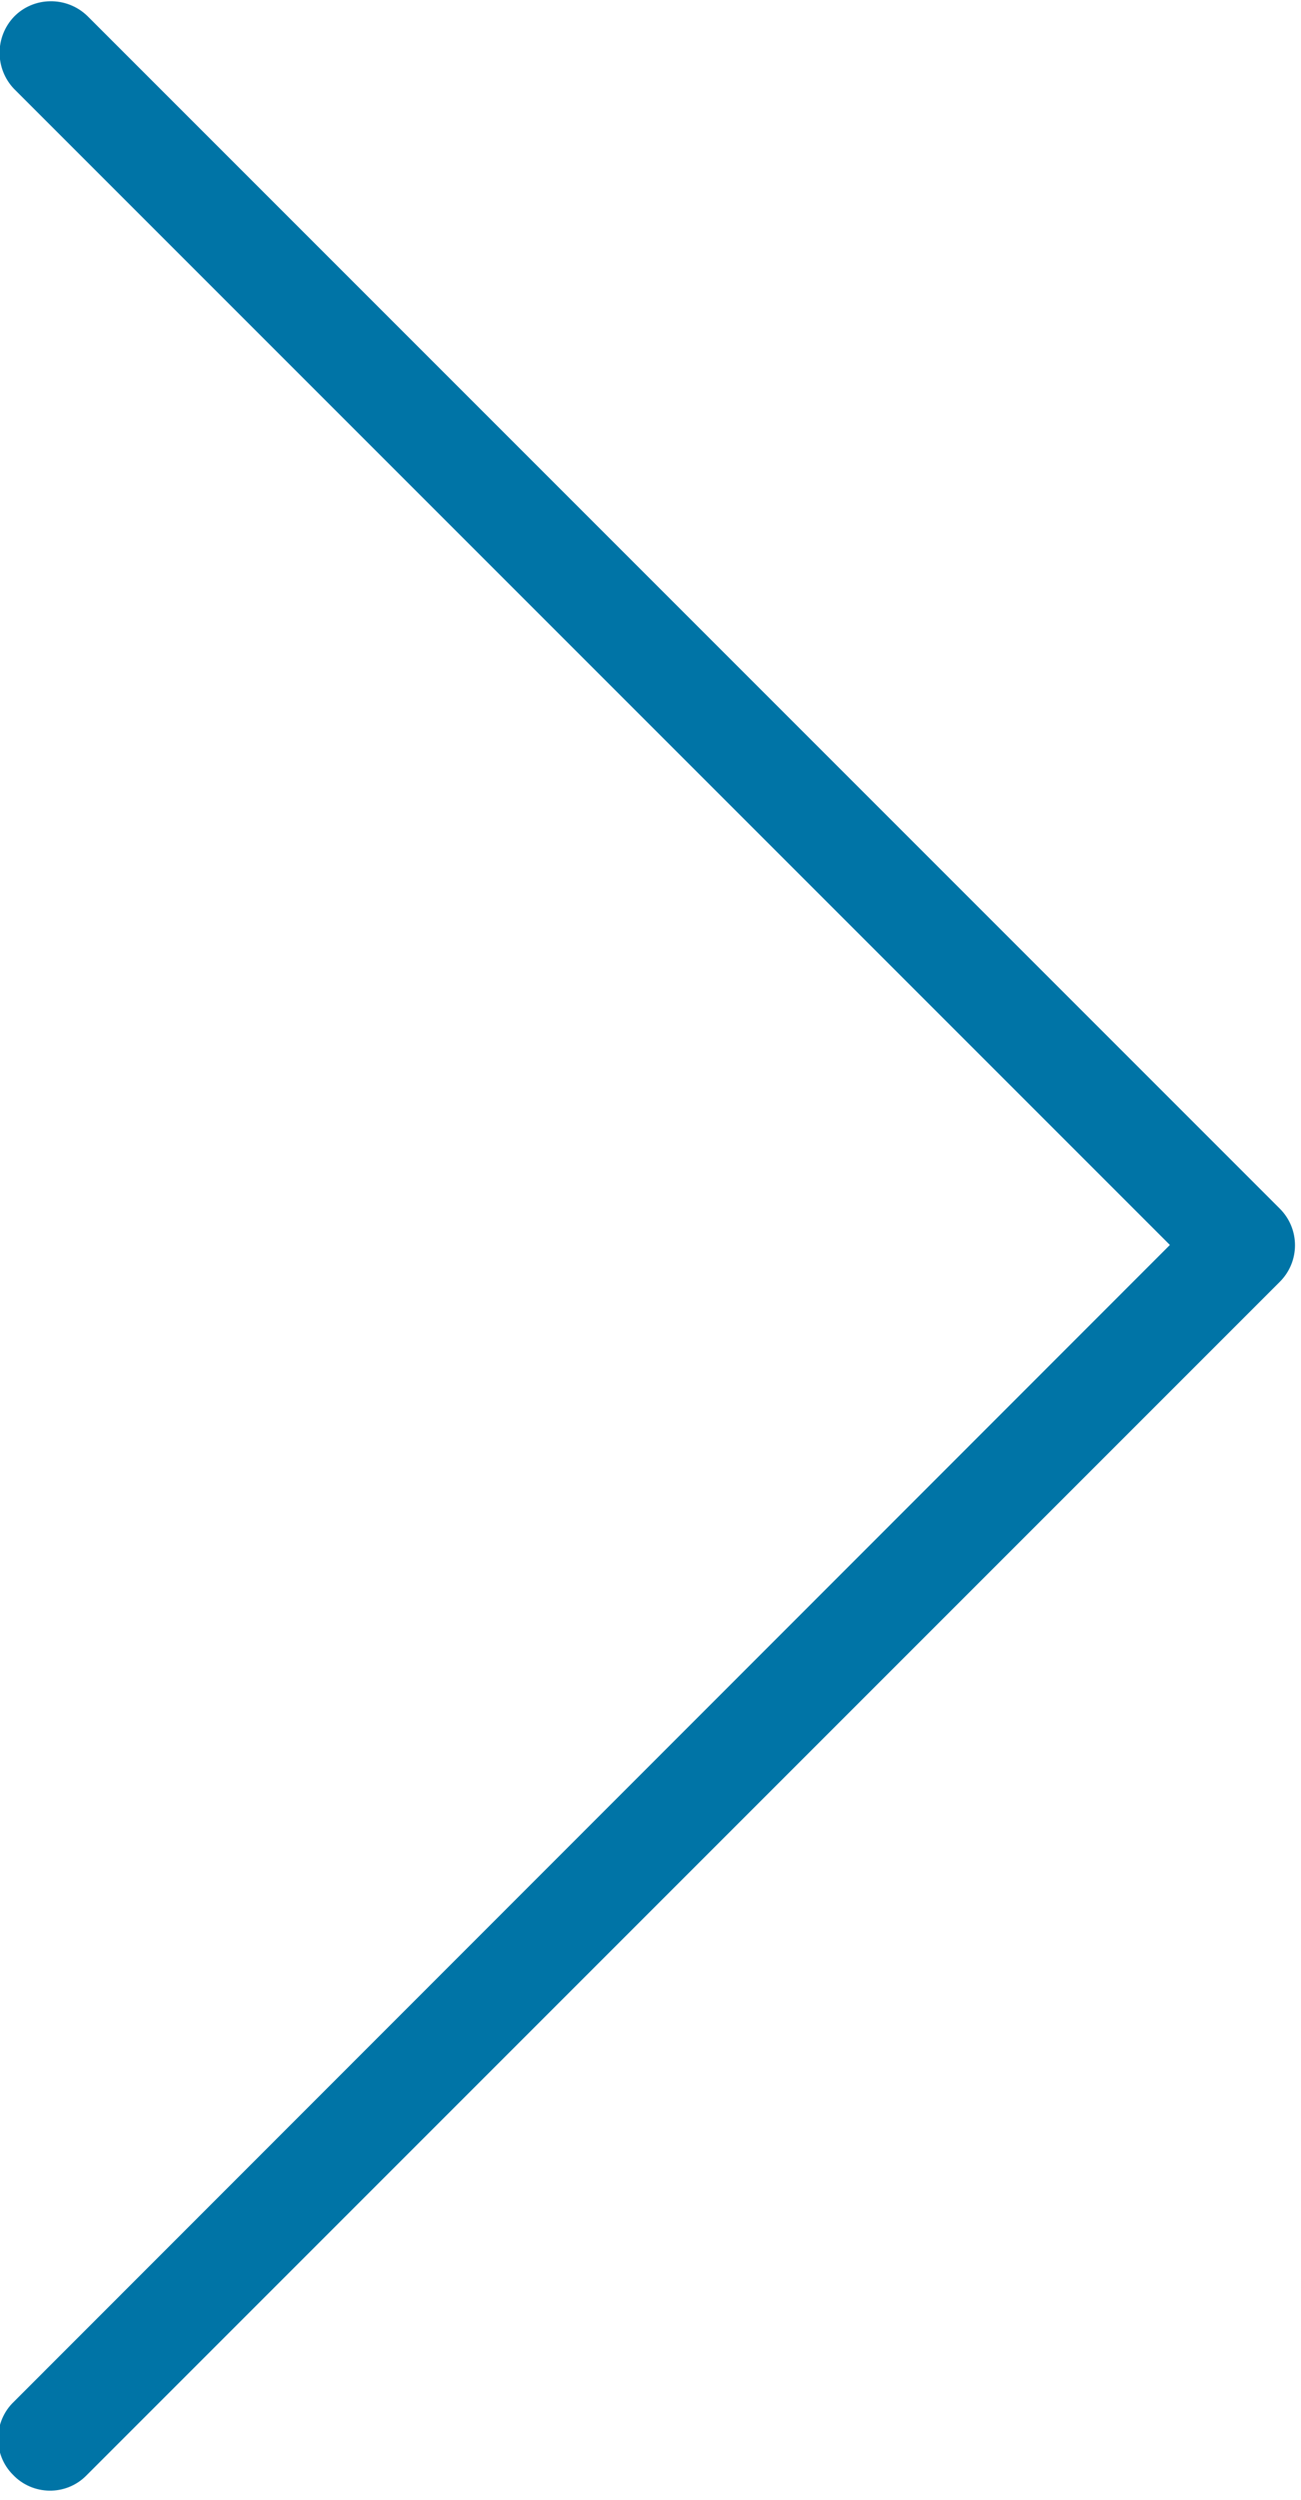
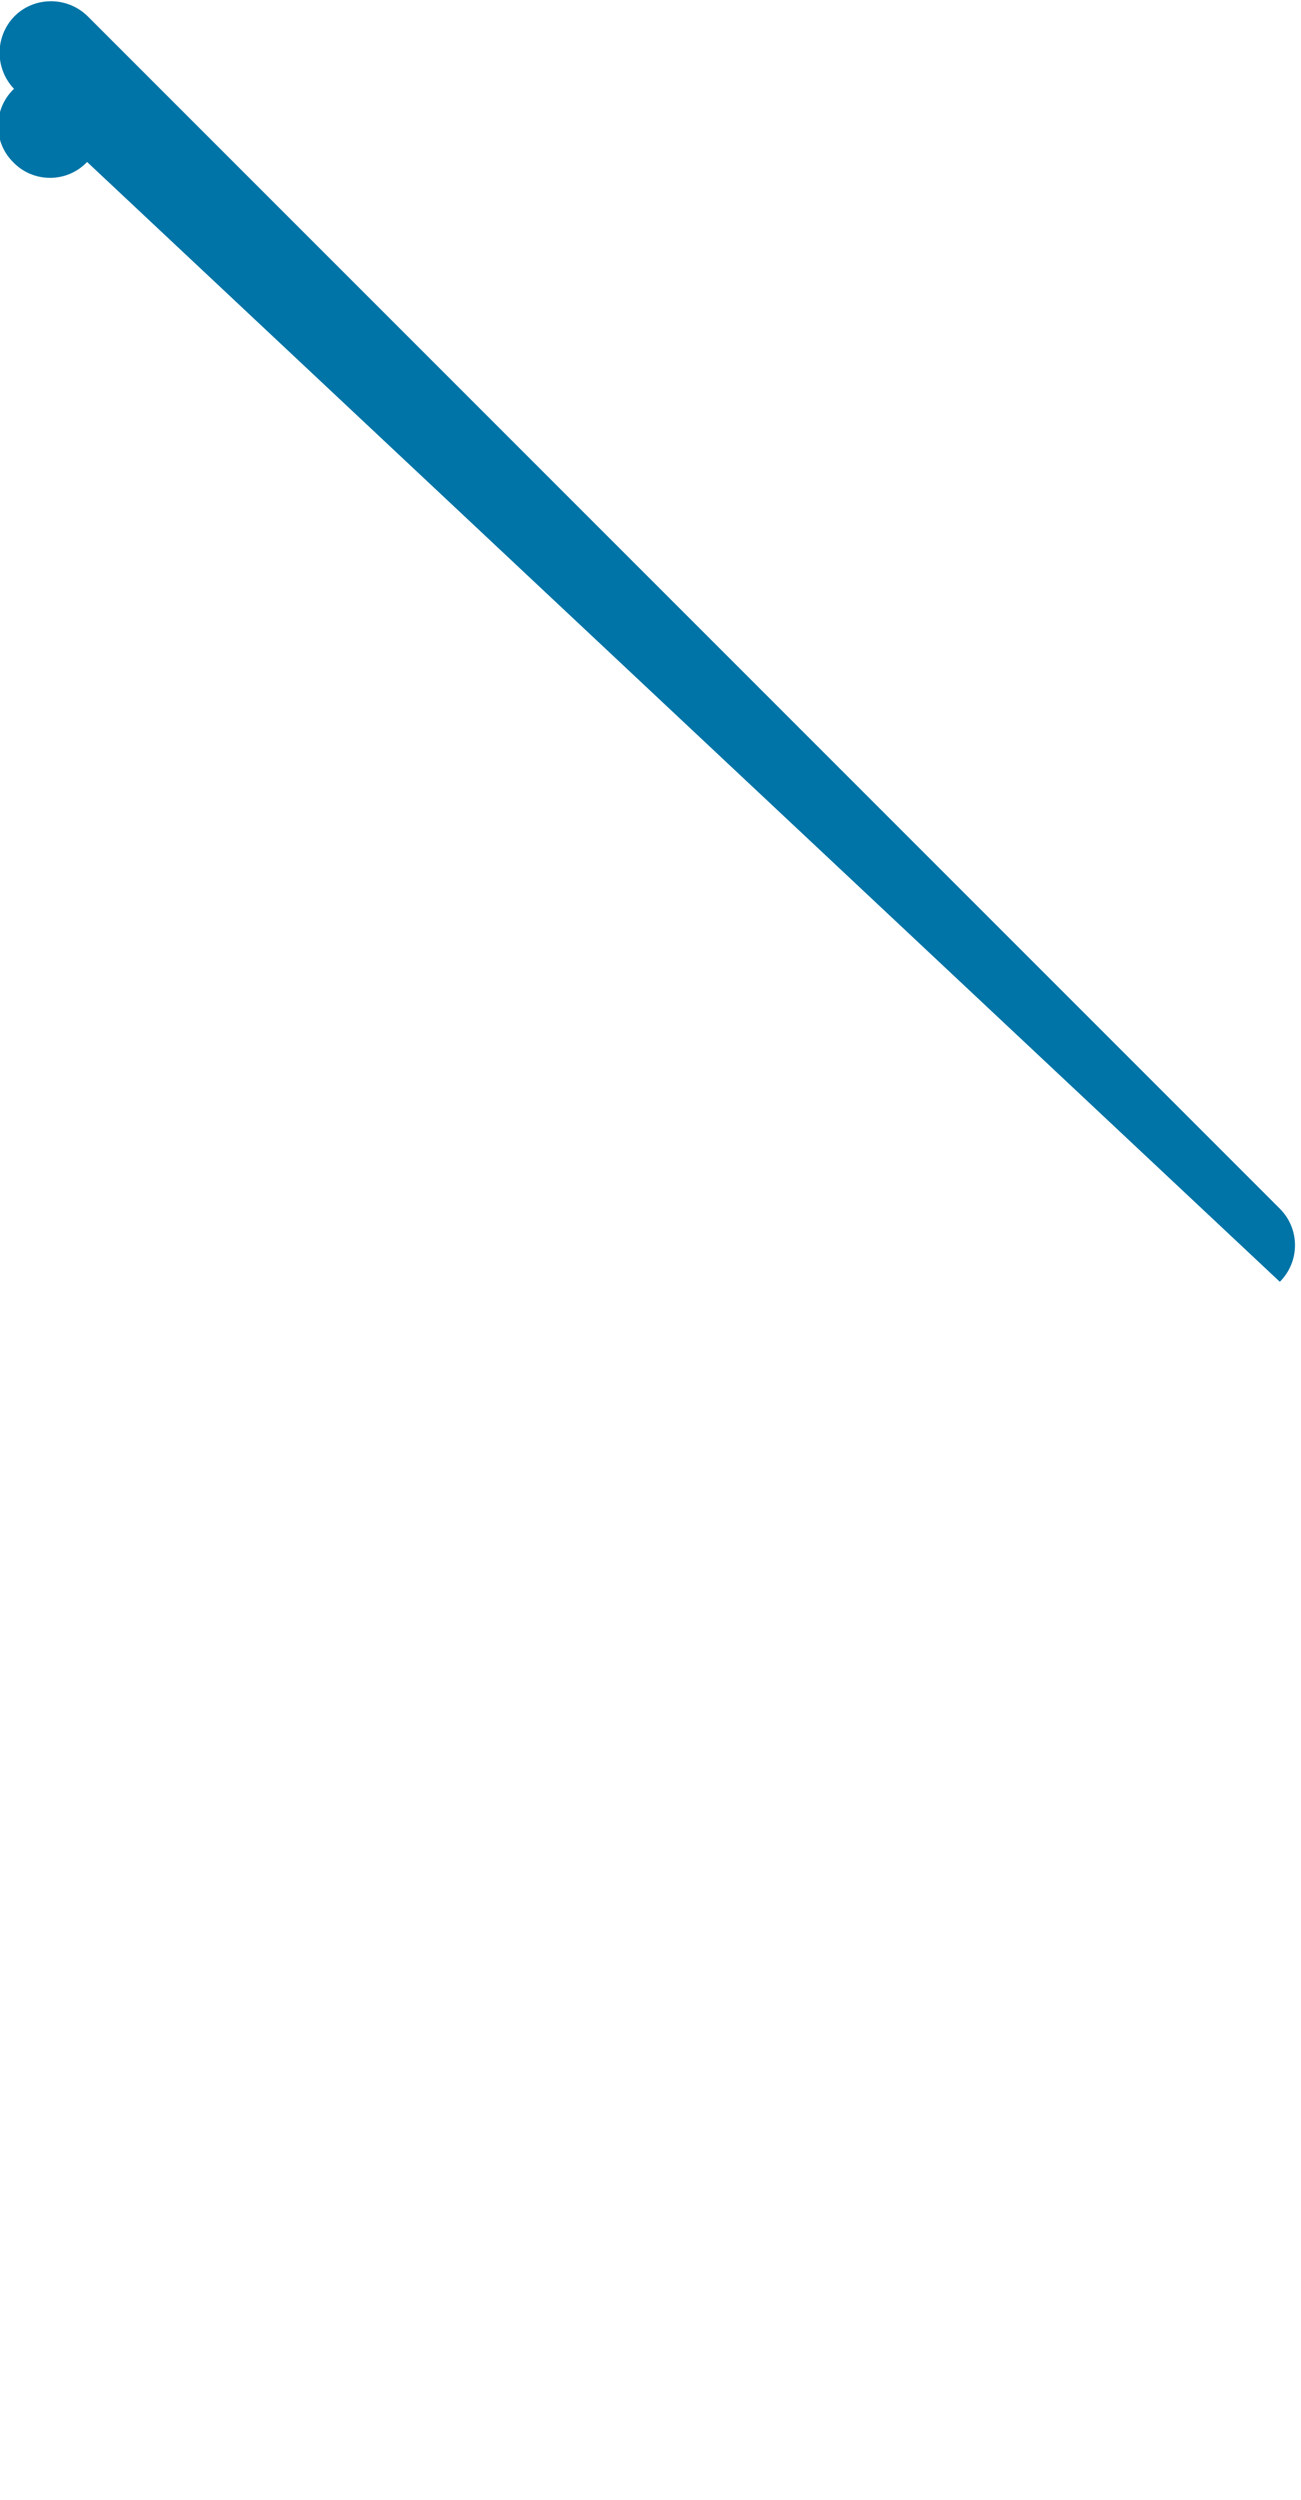
<svg xmlns="http://www.w3.org/2000/svg" xmlns:ns1="http://sodipodi.sourceforge.net/DTD/sodipodi-0.dtd" xmlns:ns2="http://www.inkscape.org/namespaces/inkscape" version="1.1" id="Layer_1" x="0px" y="0px" viewBox="0 0 38 73" xml:space="preserve" ns1:docname="right-chevron.svg" width="38" height="73" ns2:version="0.92.4 (5da689c313, 2019-01-14)">
  <defs id="defs1659" />
  <ns1:namedview pagecolor="#ffffff" bordercolor="#666666" borderopacity="1" objecttolerance="10" gridtolerance="10" guidetolerance="10" ns2:pageopacity="0" ns2:pageshadow="2" ns2:window-width="1920" ns2:window-height="1147" id="namedview1657" showgrid="false" ns2:zoom="3.6878673" ns2:cx="56.518237" ns2:cy="42.127121" ns2:window-x="-8" ns2:window-y="-8" ns2:window-maximized="1" ns2:current-layer="Layer_1" />
  <g id="g1624" transform="matrix(0.142,0,0,0.142,-17.464,0.036)" style="fill:#0074a6;fill-opacity:1">
    <g id="g1622" style="fill:#0074a6;fill-opacity:1">
-       <path d="M 386.235,248.308 140.902,2.975 c -4.267,-4.053 -10.987,-3.947 -15.04,0.213 -3.947,4.16 -3.947,10.667 0,14.827 l 237.76,237.76 -237.76,237.867 c -4.267,4.053 -4.373,10.88 -0.213,15.04 4.053,4.267 10.88,4.373 15.04,0.213 0.107,-0.107 0.213,-0.213 0.213,-0.213 L 386.235,263.349 c 4.16,-4.161 4.16,-10.881 0,-15.041 z" id="path1620" ns2:connector-curvature="0" style="fill:#0074a6;fill-opacity:1" />
+       <path d="M 386.235,248.308 140.902,2.975 c -4.267,-4.053 -10.987,-3.947 -15.04,0.213 -3.947,4.16 -3.947,10.667 0,14.827 c -4.267,4.053 -4.373,10.88 -0.213,15.04 4.053,4.267 10.88,4.373 15.04,0.213 0.107,-0.107 0.213,-0.213 0.213,-0.213 L 386.235,263.349 c 4.16,-4.161 4.16,-10.881 0,-15.041 z" id="path1620" ns2:connector-curvature="0" style="fill:#0074a6;fill-opacity:1" />
    </g>
  </g>
  <g id="g1626" transform="translate(0,-438.949)">
</g>
  <g id="g1628" transform="translate(0,-438.949)">
</g>
  <g id="g1630" transform="translate(0,-438.949)">
</g>
  <g id="g1632" transform="translate(0,-438.949)">
</g>
  <g id="g1634" transform="translate(0,-438.949)">
</g>
  <g id="g1636" transform="translate(0,-438.949)">
</g>
  <g id="g1638" transform="translate(0,-438.949)">
</g>
  <g id="g1640" transform="translate(0,-438.949)">
</g>
  <g id="g1642" transform="translate(0,-438.949)">
</g>
  <g id="g1644" transform="translate(0,-438.949)">
</g>
  <g id="g1646" transform="translate(0,-438.949)">
</g>
  <g id="g1648" transform="translate(0,-438.949)">
</g>
  <g id="g1650" transform="translate(0,-438.949)">
</g>
  <g id="g1652" transform="translate(0,-438.949)">
</g>
  <g id="g1654" transform="translate(0,-438.949)">
</g>
</svg>